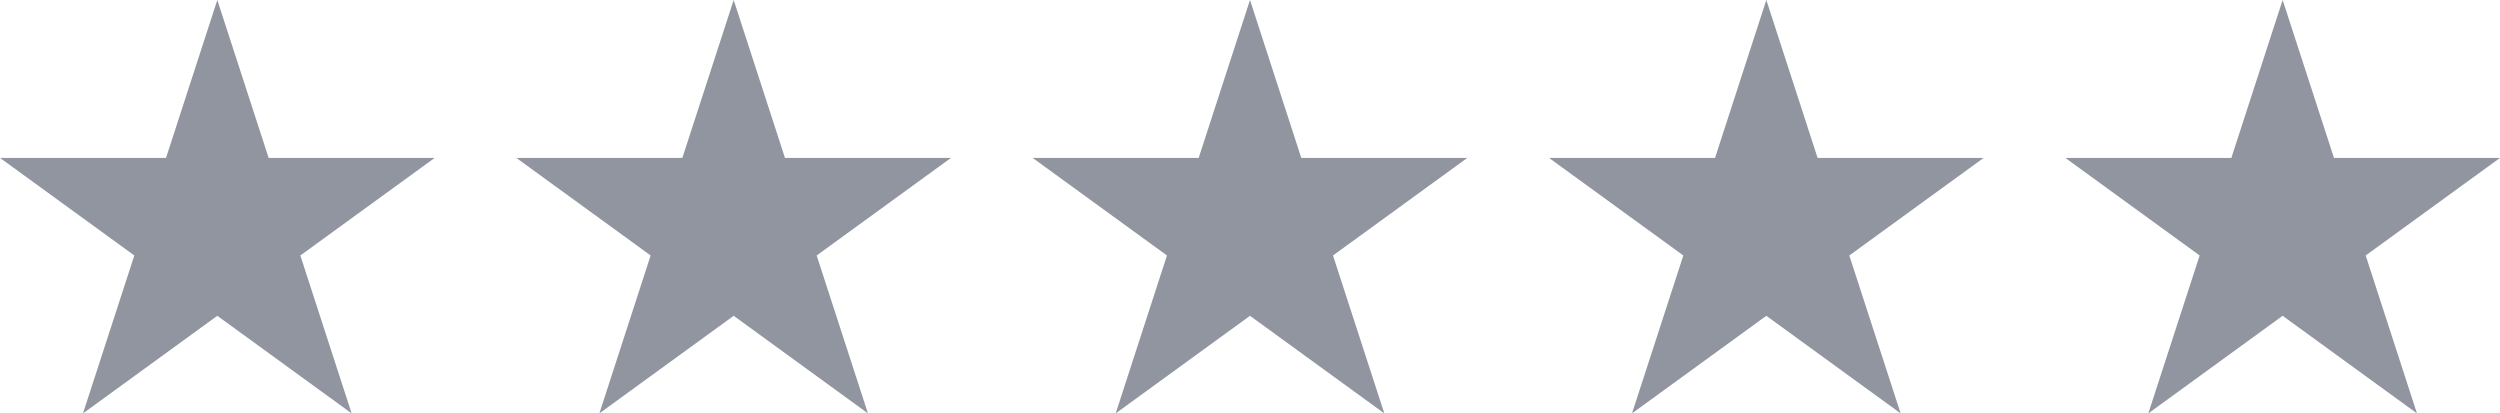
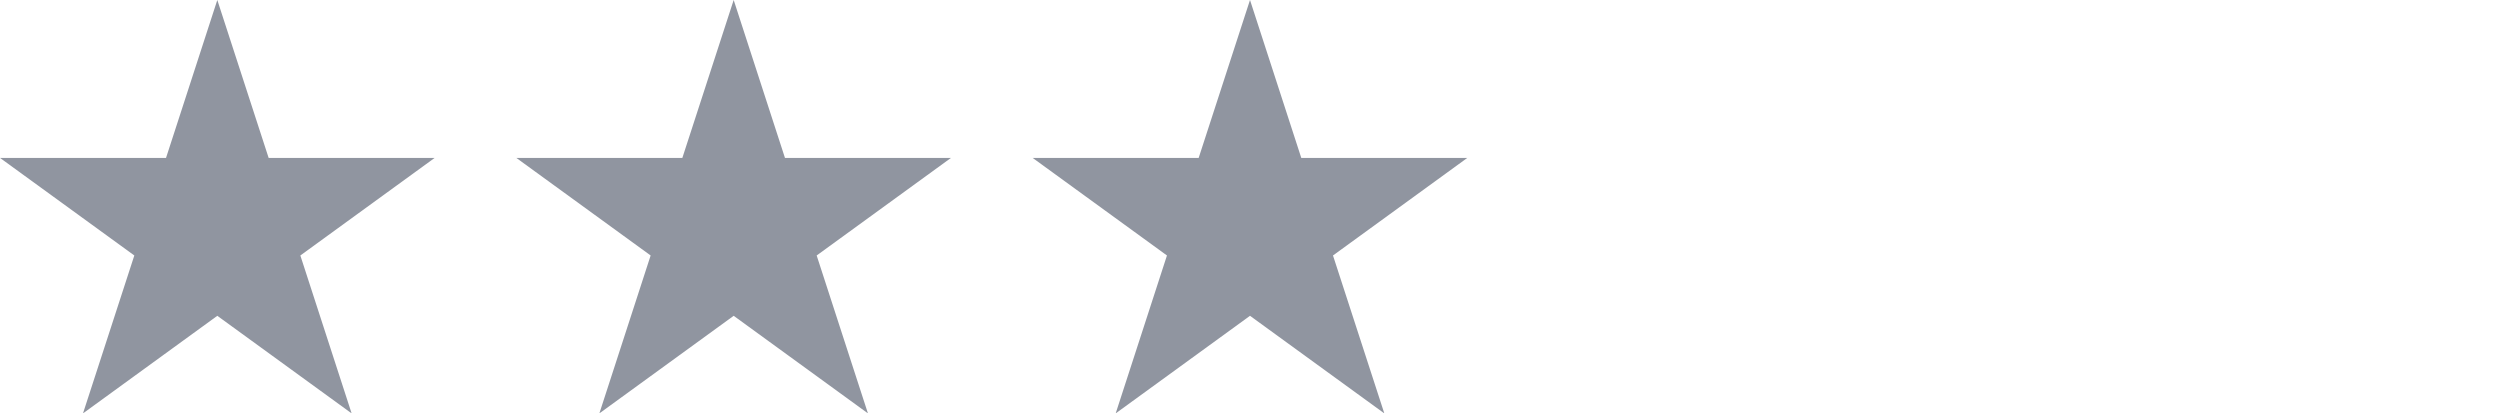
<svg xmlns="http://www.w3.org/2000/svg" id="sharp_star_empty" data-name="sharp_star_empty" viewBox="0 0 467.54 77.31">
  <defs>
    <style>
            .cls-1 {
            fill: #9095a0;
            }
        </style>
  </defs>
  <g>
    <polygon class="cls-1" points="96.56 29.53 127.61 29.53 137.21 0 146.8 29.53 177.85 29.53 152.73 47.78 162.32 77.31 137.21 59.06 112.09 77.31 121.68 47.78 96.56 29.53" />
    <polygon class="cls-1" points="0 29.53 31.05 29.53 40.64 0 50.24 29.53 81.29 29.53 56.17 47.78 65.76 77.31 40.64 59.06 15.52 77.31 25.12 47.78 0 29.53" />
    <polygon class="cls-1" points="193.12 29.53 224.17 29.53 233.77 0 243.36 29.53 274.41 29.53 249.29 47.78 258.89 77.31 233.77 59.06 208.65 77.31 218.24 47.78 193.12 29.53" />
-     <polygon class="cls-1" points="289.69 29.53 320.74 29.53 330.33 0 339.92 29.53 370.97 29.53 345.85 47.78 355.45 77.31 330.33 59.06 305.21 77.31 314.81 47.78 289.69 29.53" />
-     <polygon class="cls-1" points="386.25 29.53 417.3 29.53 426.89 0 436.49 29.53 467.54 29.53 442.42 47.78 452.01 77.31 426.89 59.06 401.77 77.31 411.37 47.78 386.25 29.53" />
  </g>
</svg>